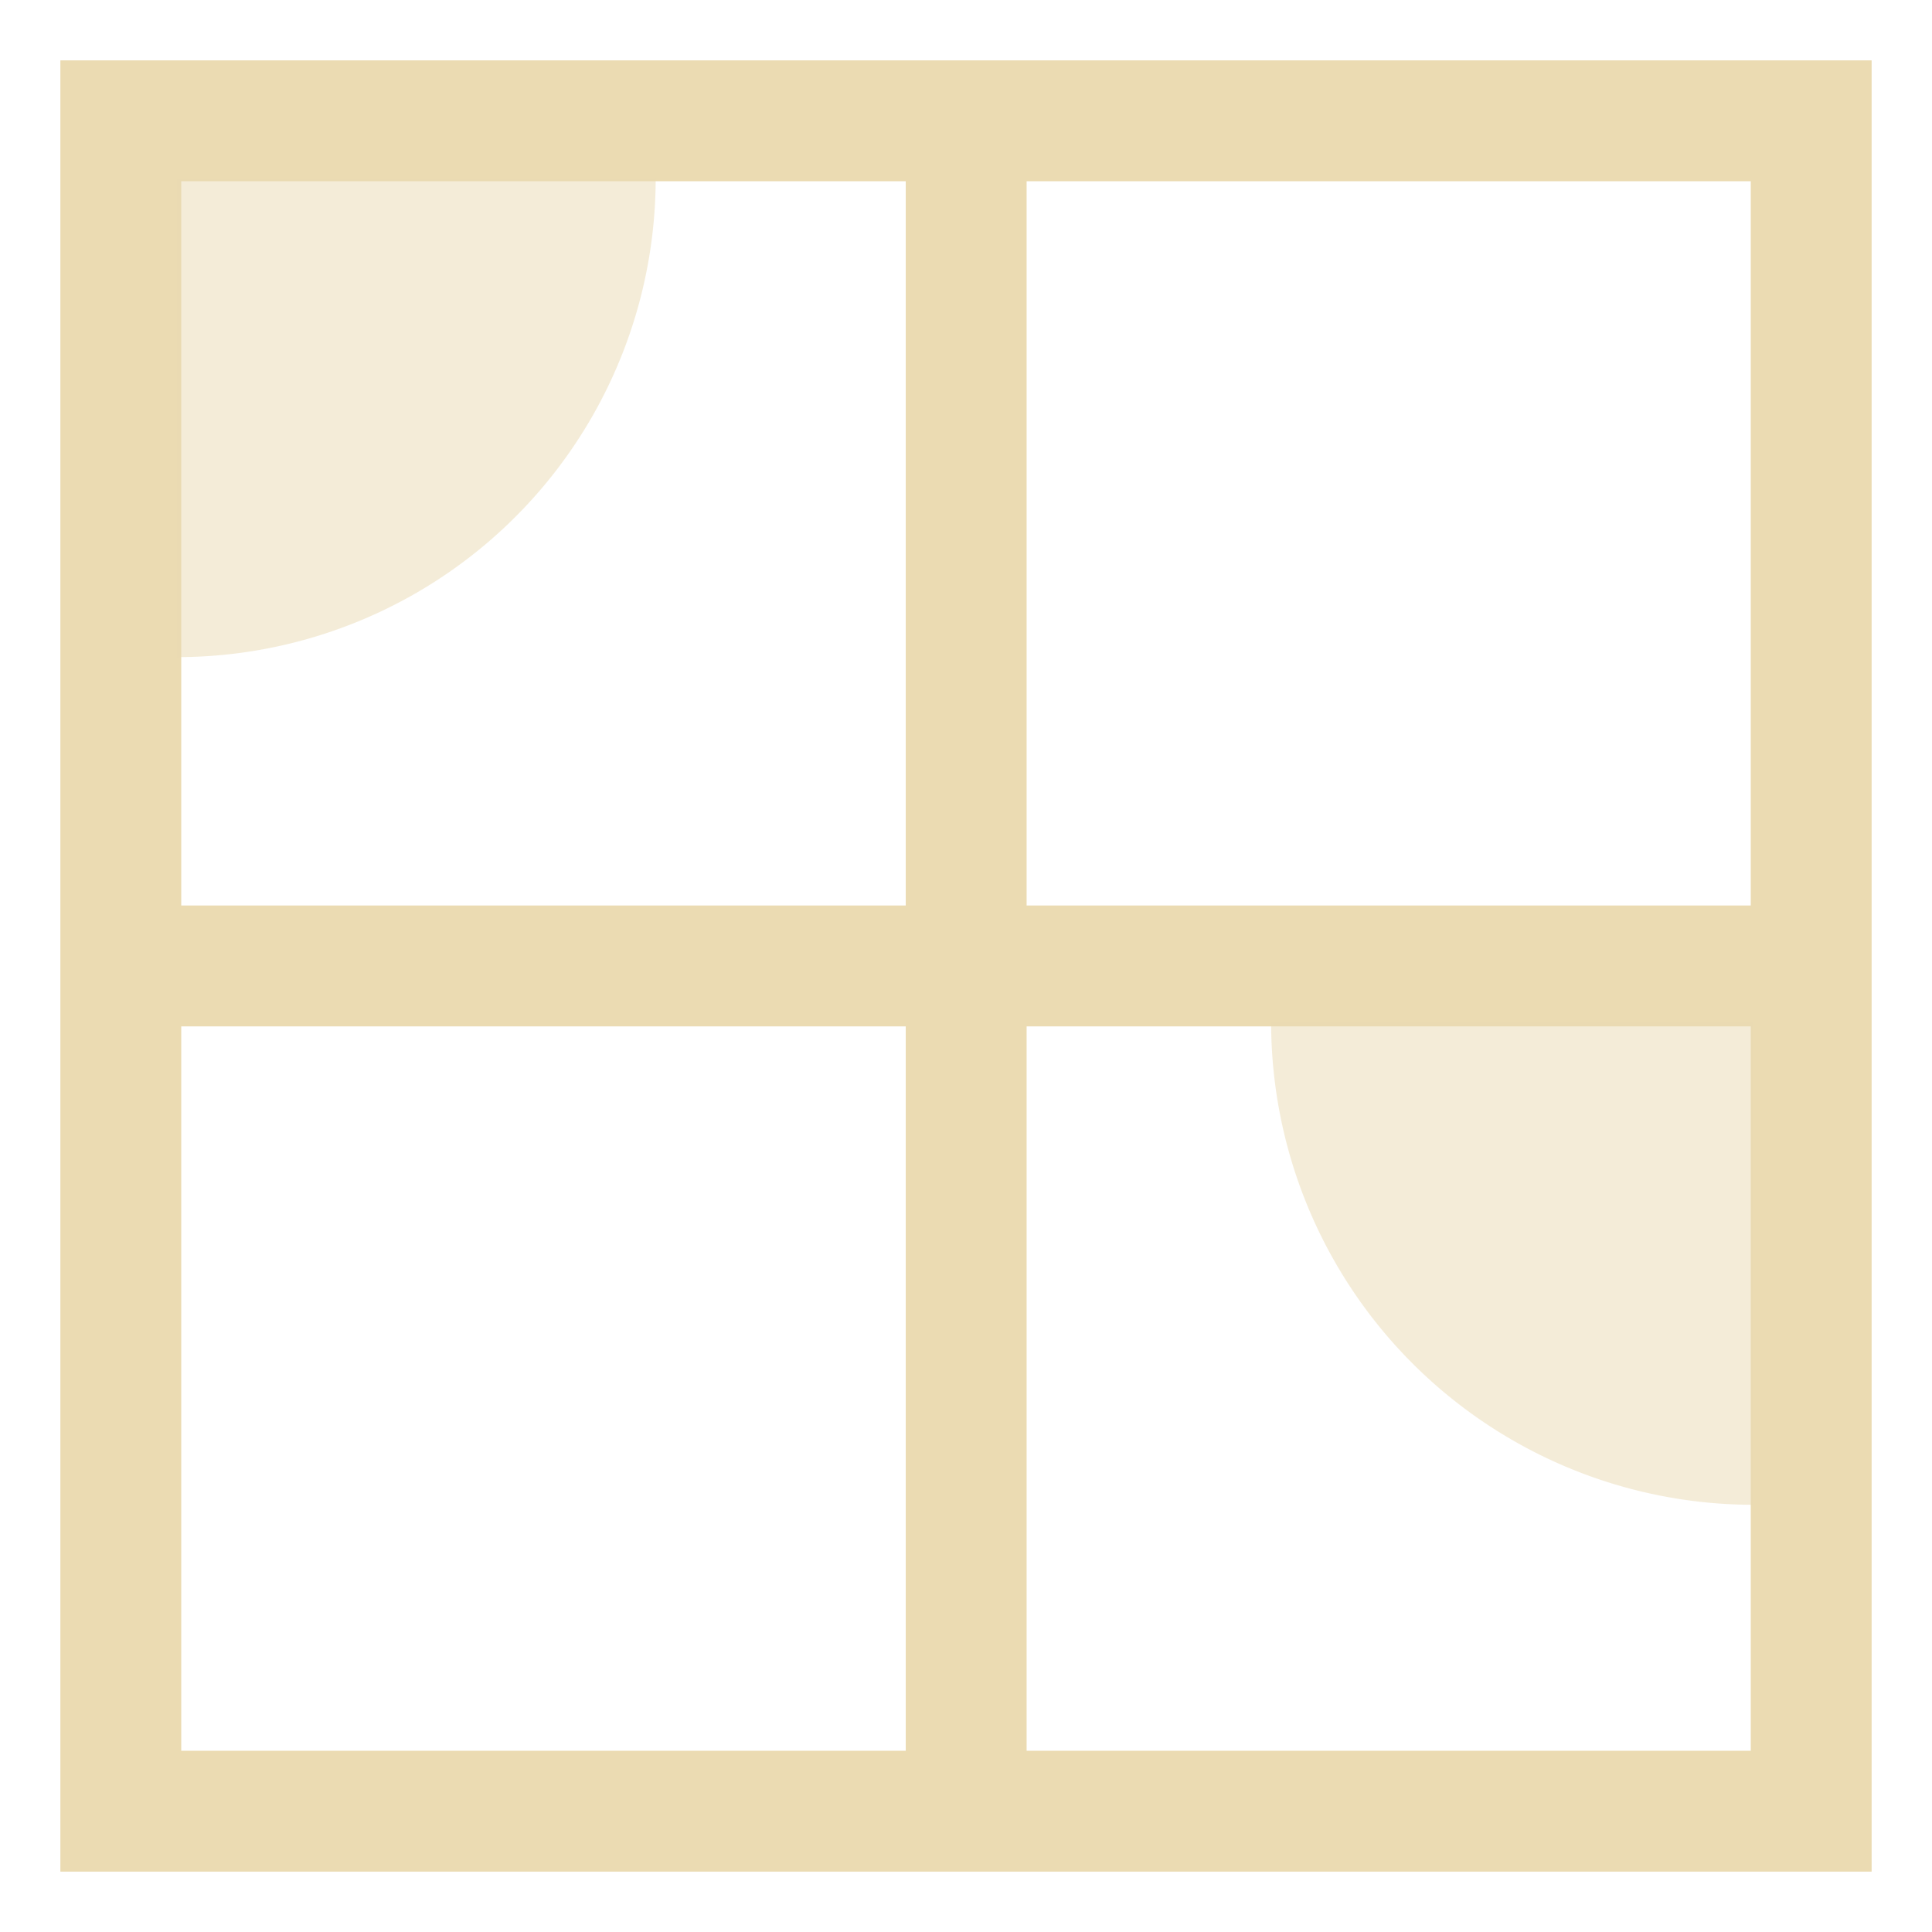
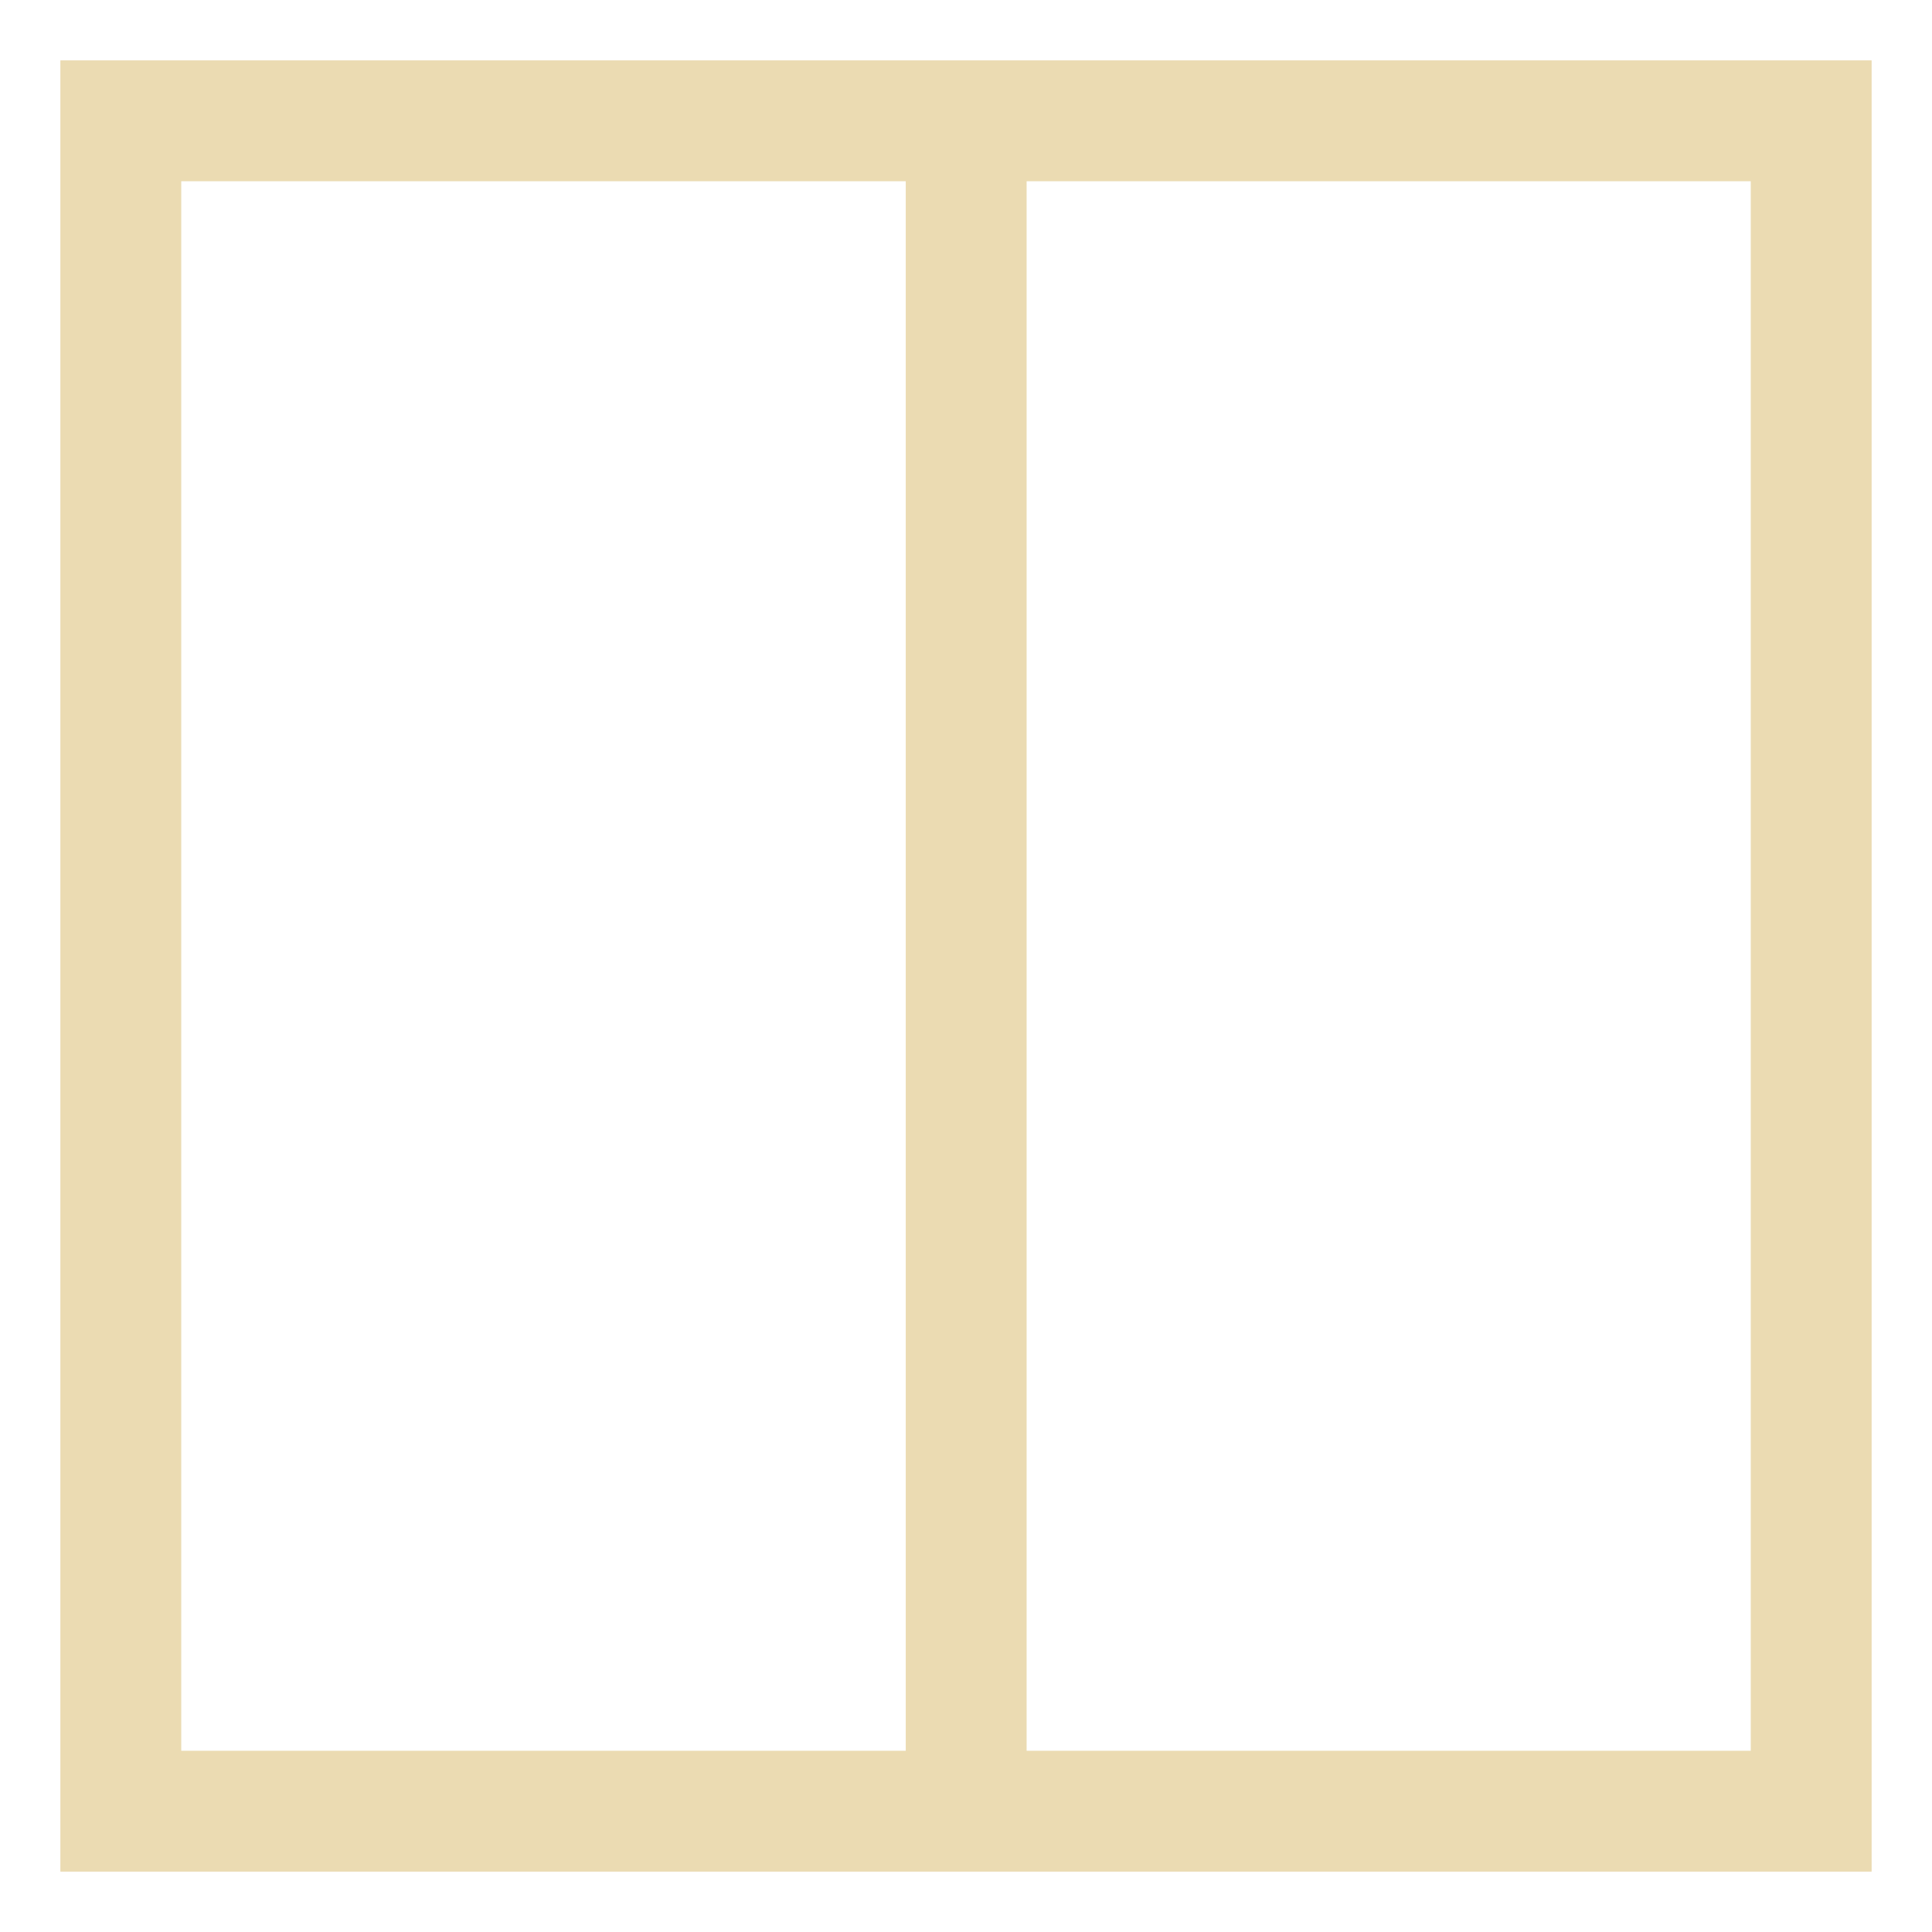
<svg xmlns="http://www.w3.org/2000/svg" width="16" height="16" version="1.1">
  <g transform="translate(-323,105)">
    <path d="m 323.5,-104.5 v 0.5 14.5 h 15 v -15 z m 1.001,1.001 h 12.998 v 12.998 h -12.998 z" style="solid-color:#ebdbb2;fill:#ebdbb2" />
    <path d="m 330.501,-103.923 v 13.935 h 1.001 v -13.935 z" style="solid-color:#ebdbb2;fill:#ebdbb2" />
-     <path d="m 324.122,-97.501 v 1.001 H 337.99 v -1.001 z" style="solid-color:#ebdbb2;fill:#ebdbb2" />
-     <path d="m 328.43,-103.524 a 3.966,3.966 0 0 1 -3.966,3.966 l 0,-3.966 z" style="opacity:0.5;solid-color:#ebdbb2;fill:#ebdbb2" />
-     <path d="m -333.527,-96.535 a 3.997,3.997 0 0 1 -3.997,3.997 l 0,-3.997 z" transform="scale(-1,1)" style="opacity:0.5;solid-color:#ebdbb2;fill:#ebdbb2" />
  </g>
</svg>